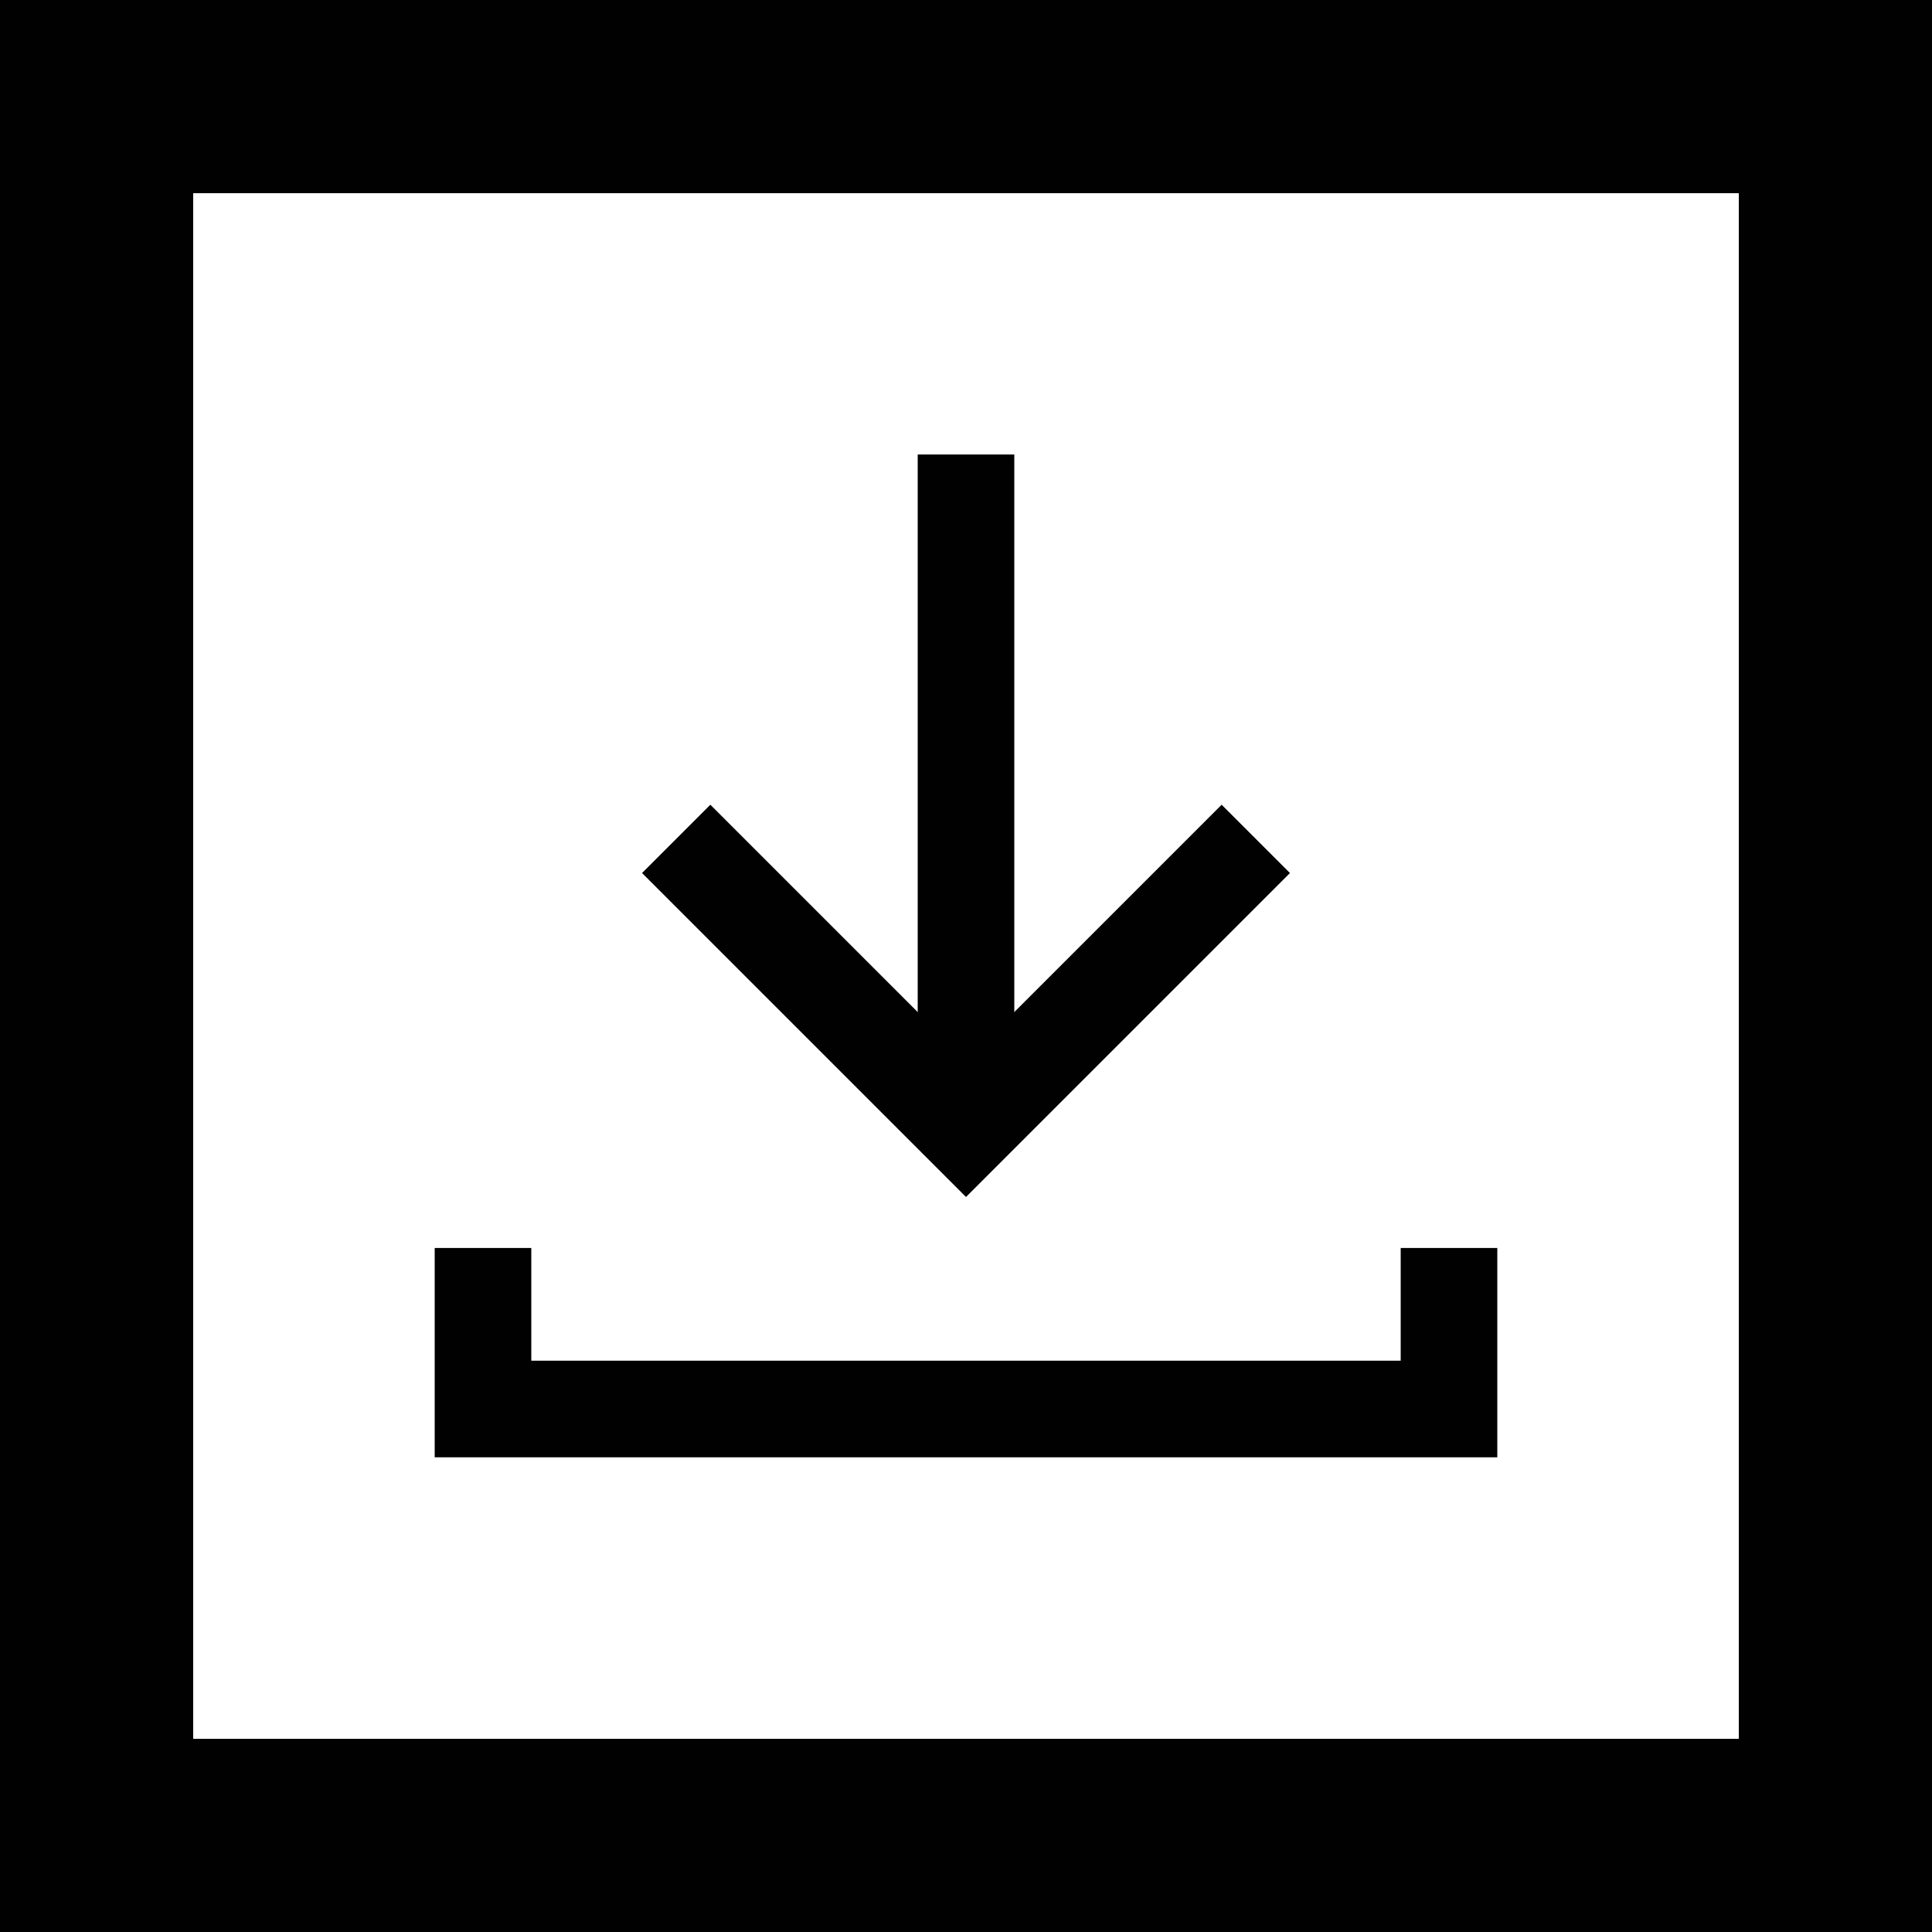
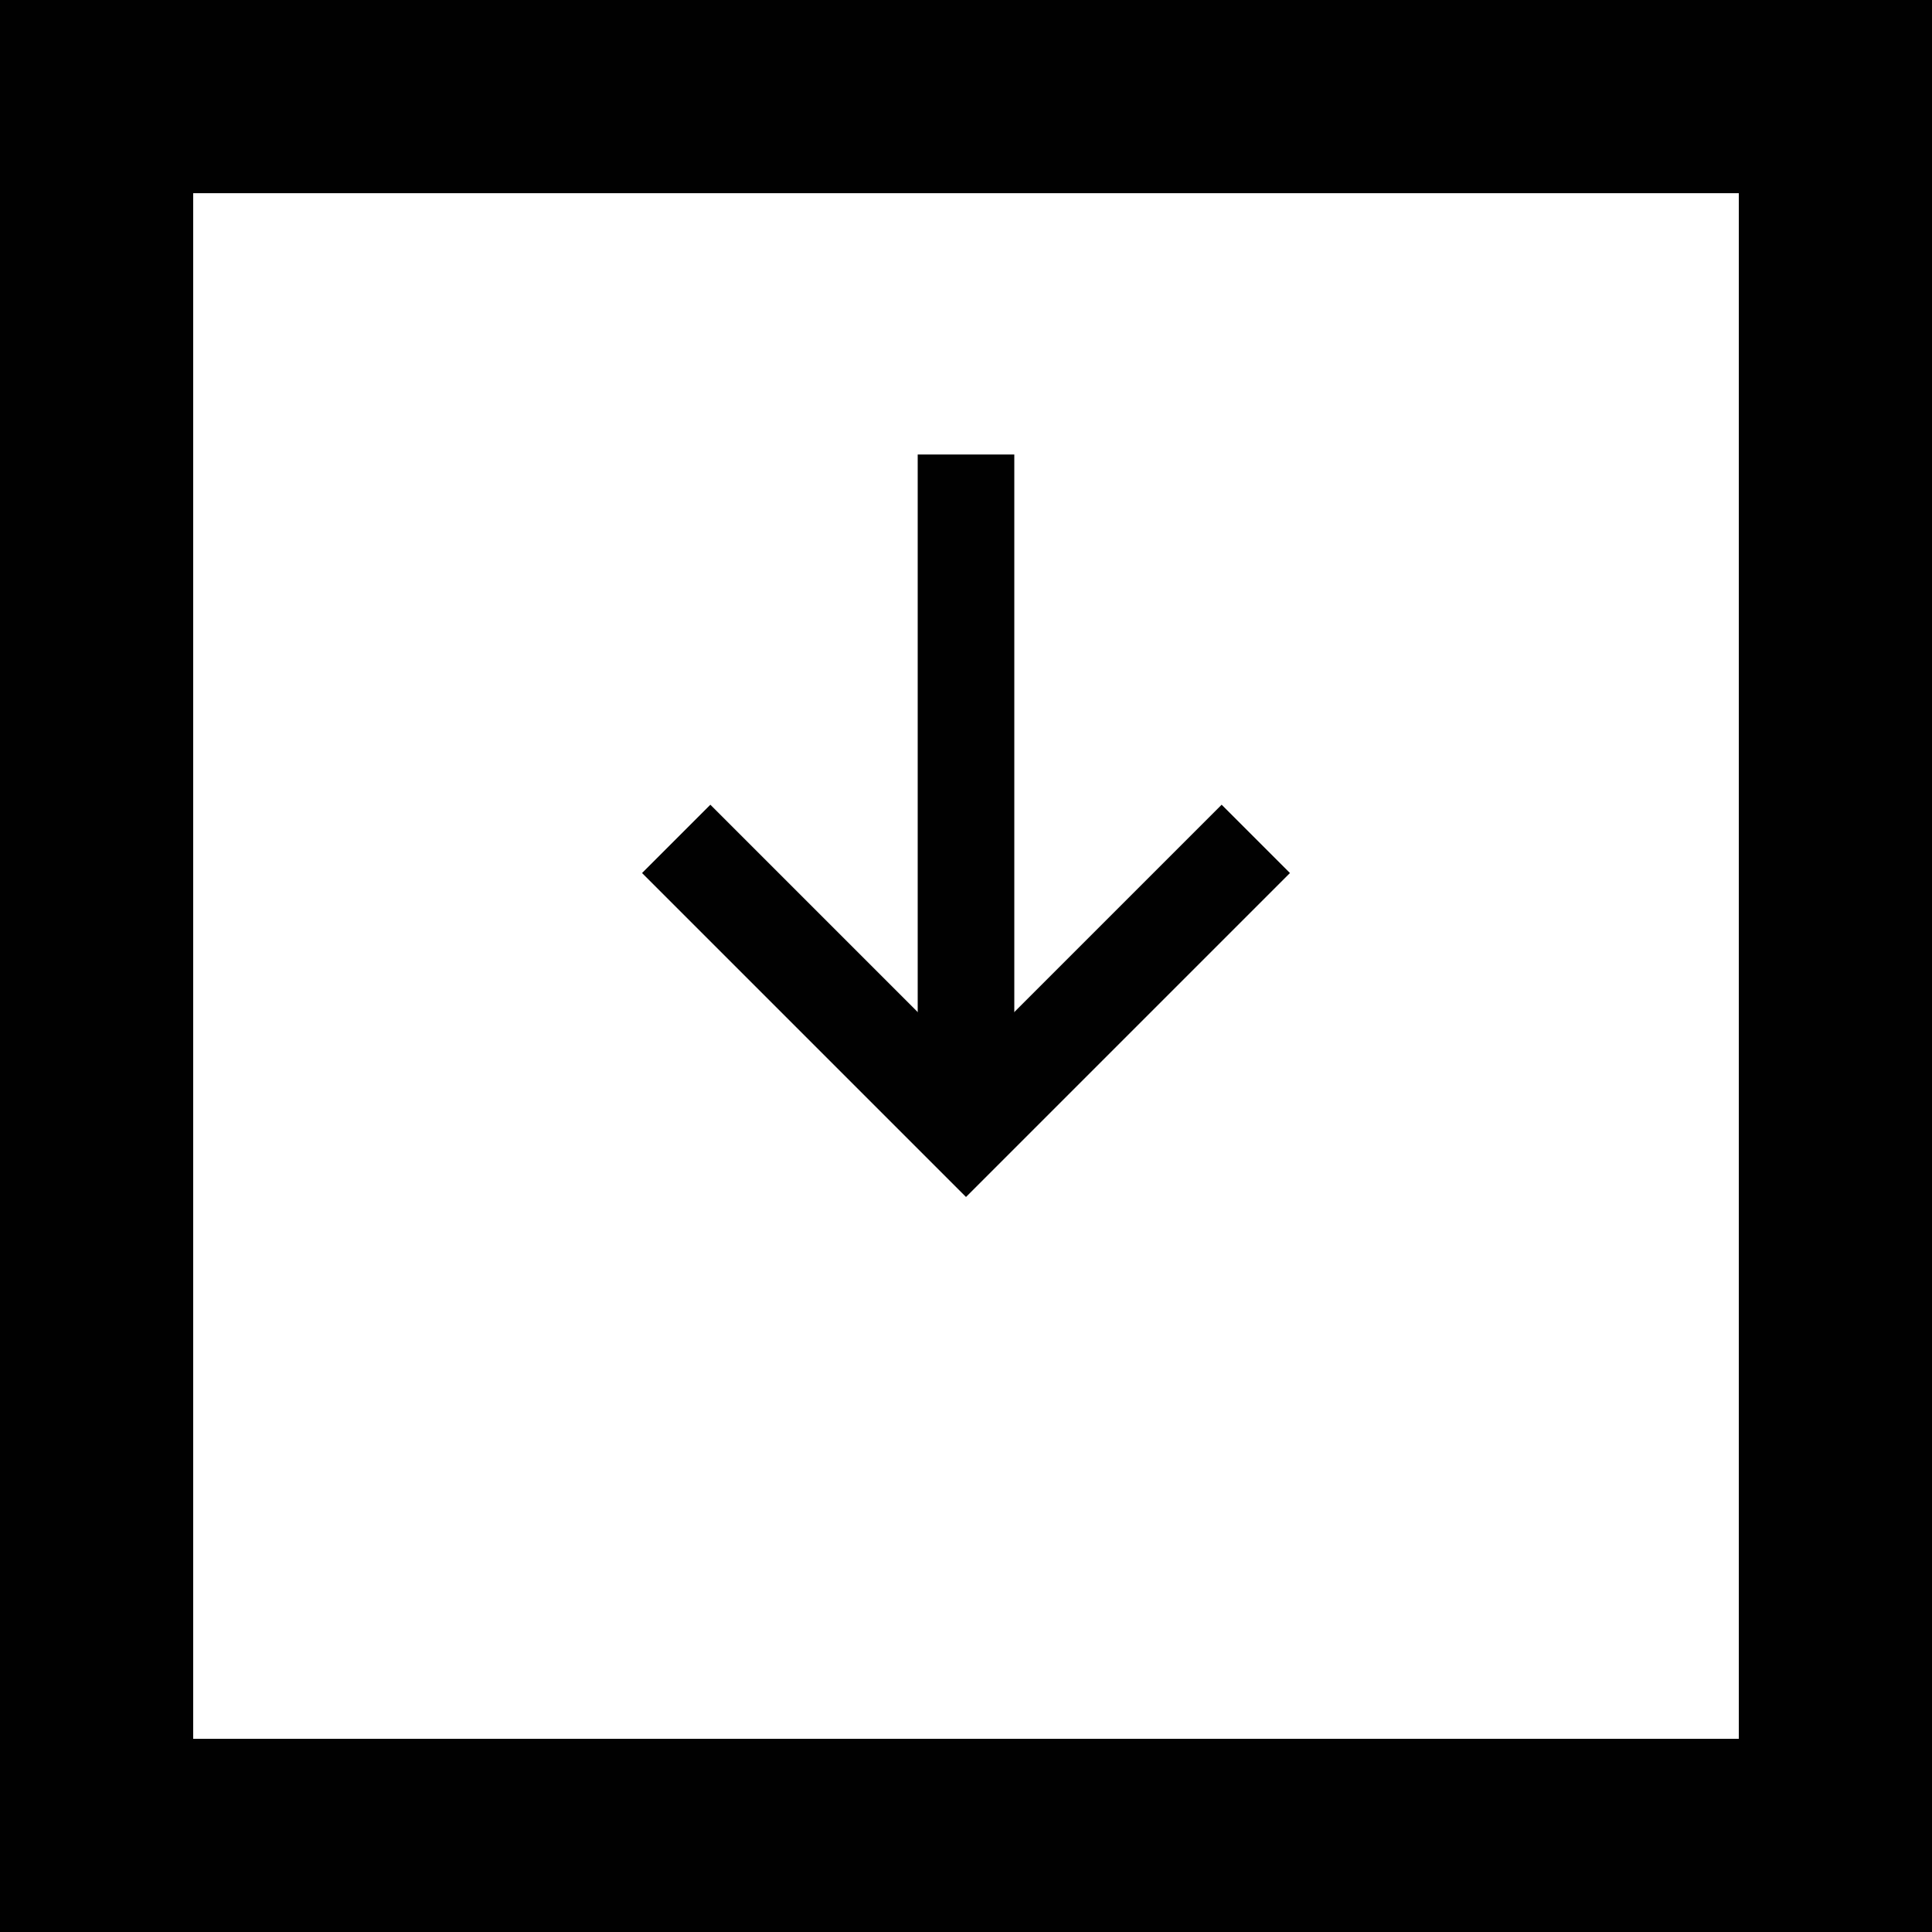
<svg xmlns="http://www.w3.org/2000/svg" version="1.1" x="0px" y="0px" width="20px" height="20px" viewBox="0 0 20 20" enable-background="new 0 0 20 20" xml:space="preserve">
  <defs>
</defs>
-   <polyline fill="none" stroke="#010101" stroke-miterlimit="10" points="15,12.919 15,14.586 5,14.586 5,12.919 " />
  <g>
    <path fill="#010101" d="M18,2v16H2V2H18 M20,0H0v20h20V0L20,0z" />
  </g>
  <line fill="none" stroke="#010101" stroke-miterlimit="10" x1="10" y1="11.705" x2="10" y2="4.705" />
  <polyline fill="none" stroke="#010101" stroke-miterlimit="10" points="13,8.684 10,11.684 7,8.684 " />
</svg>